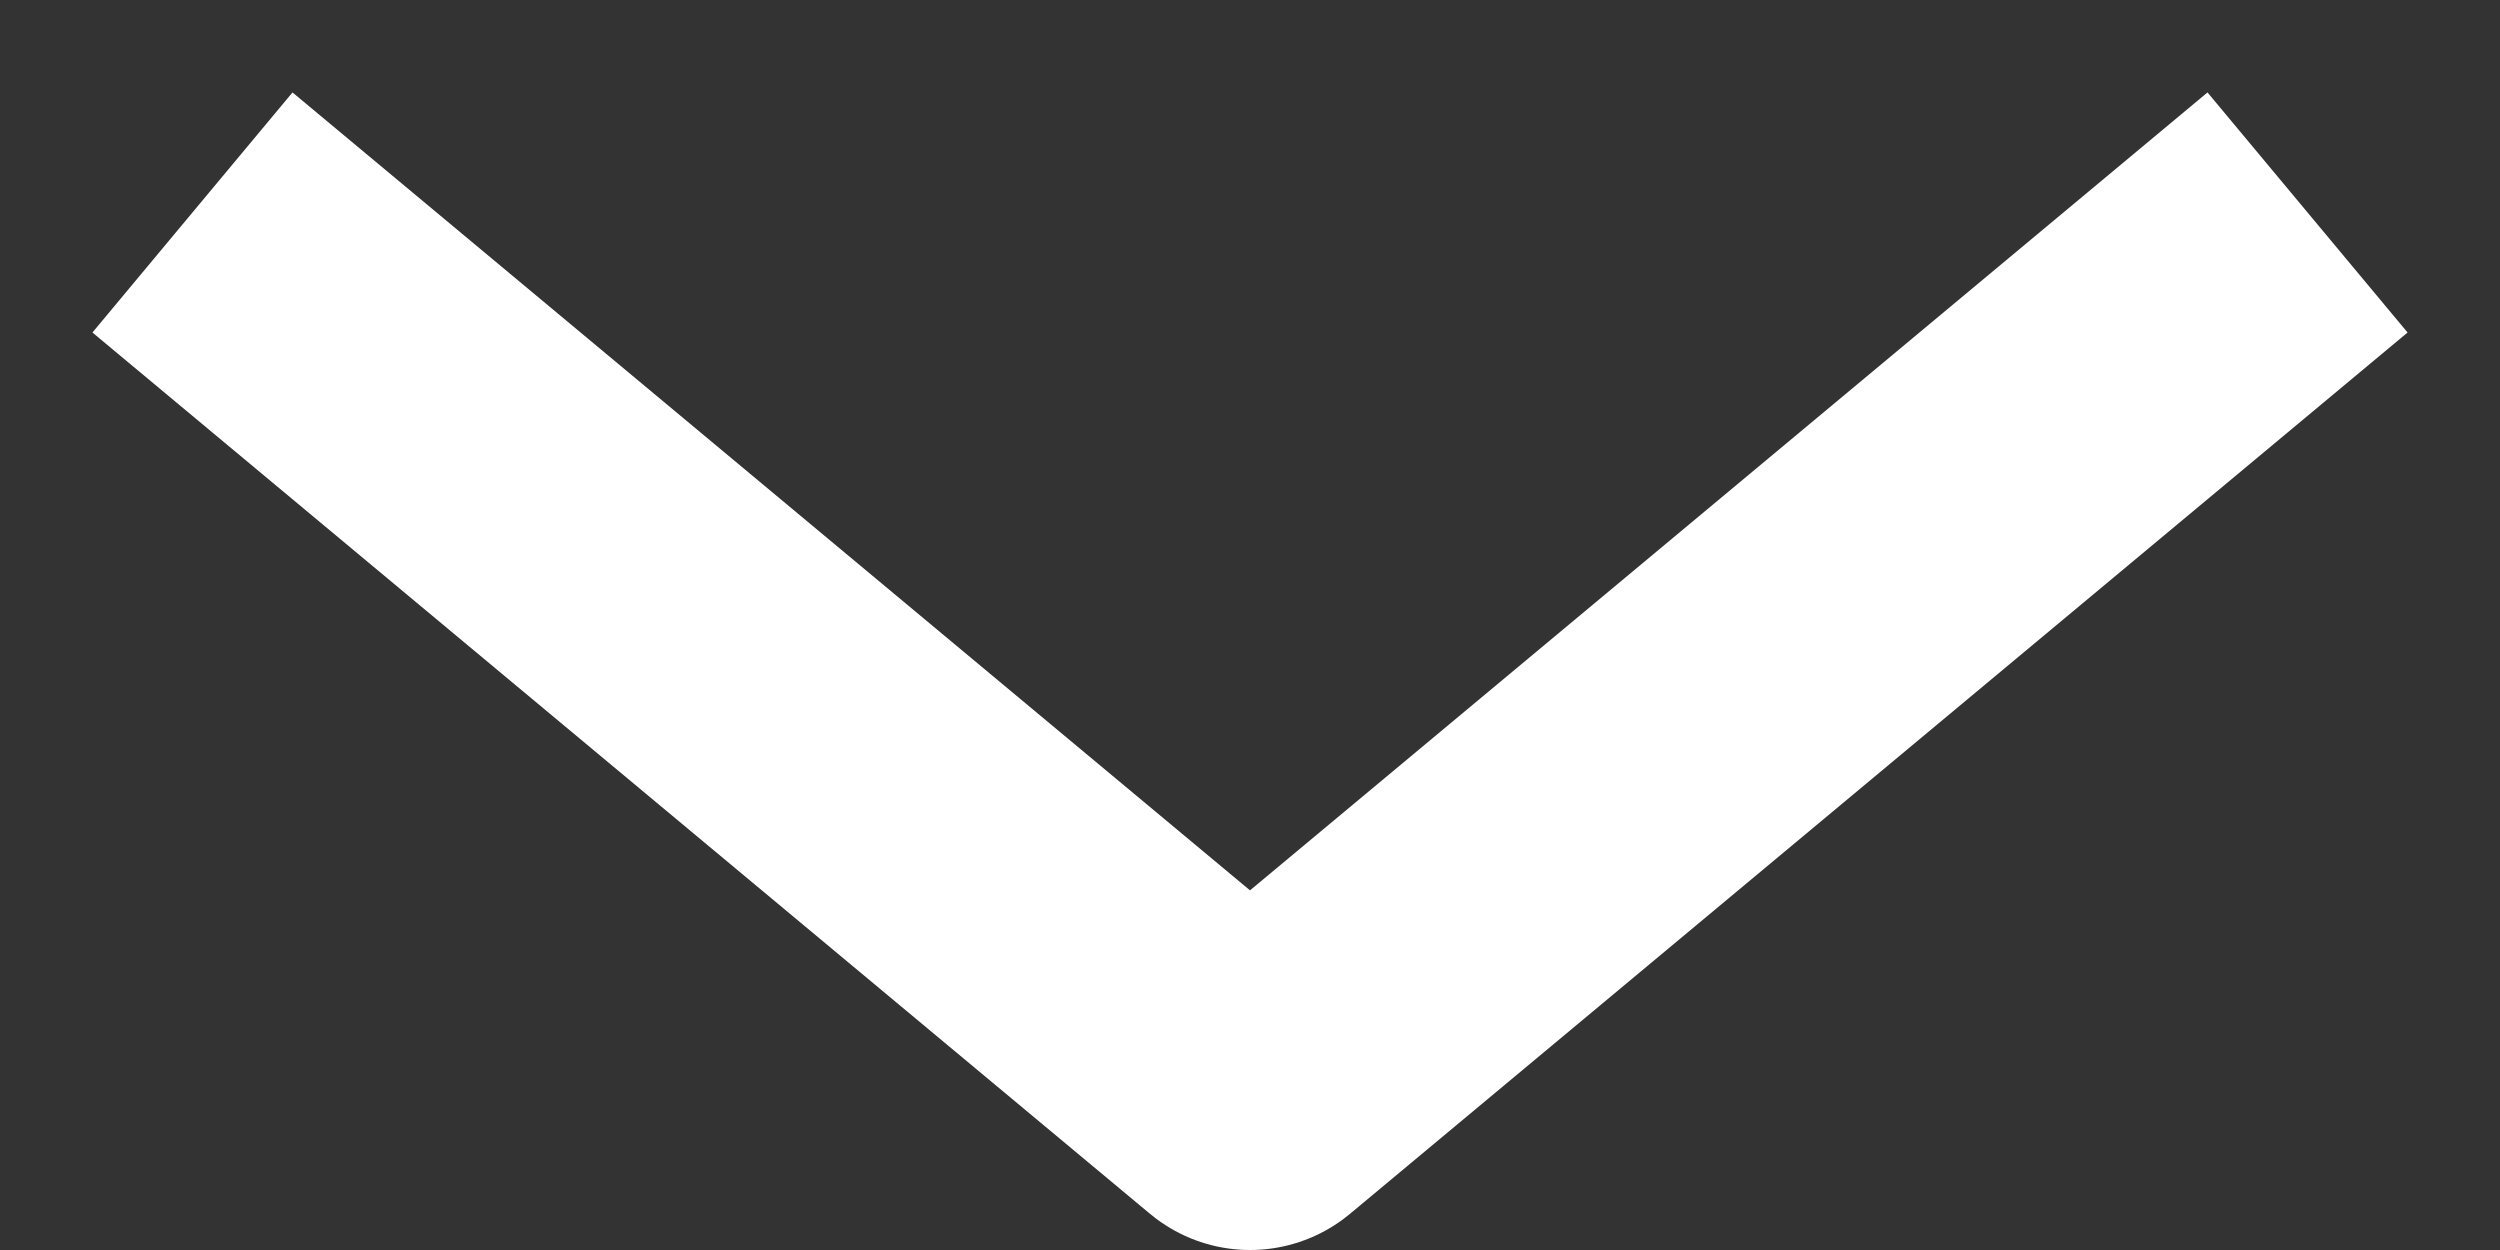
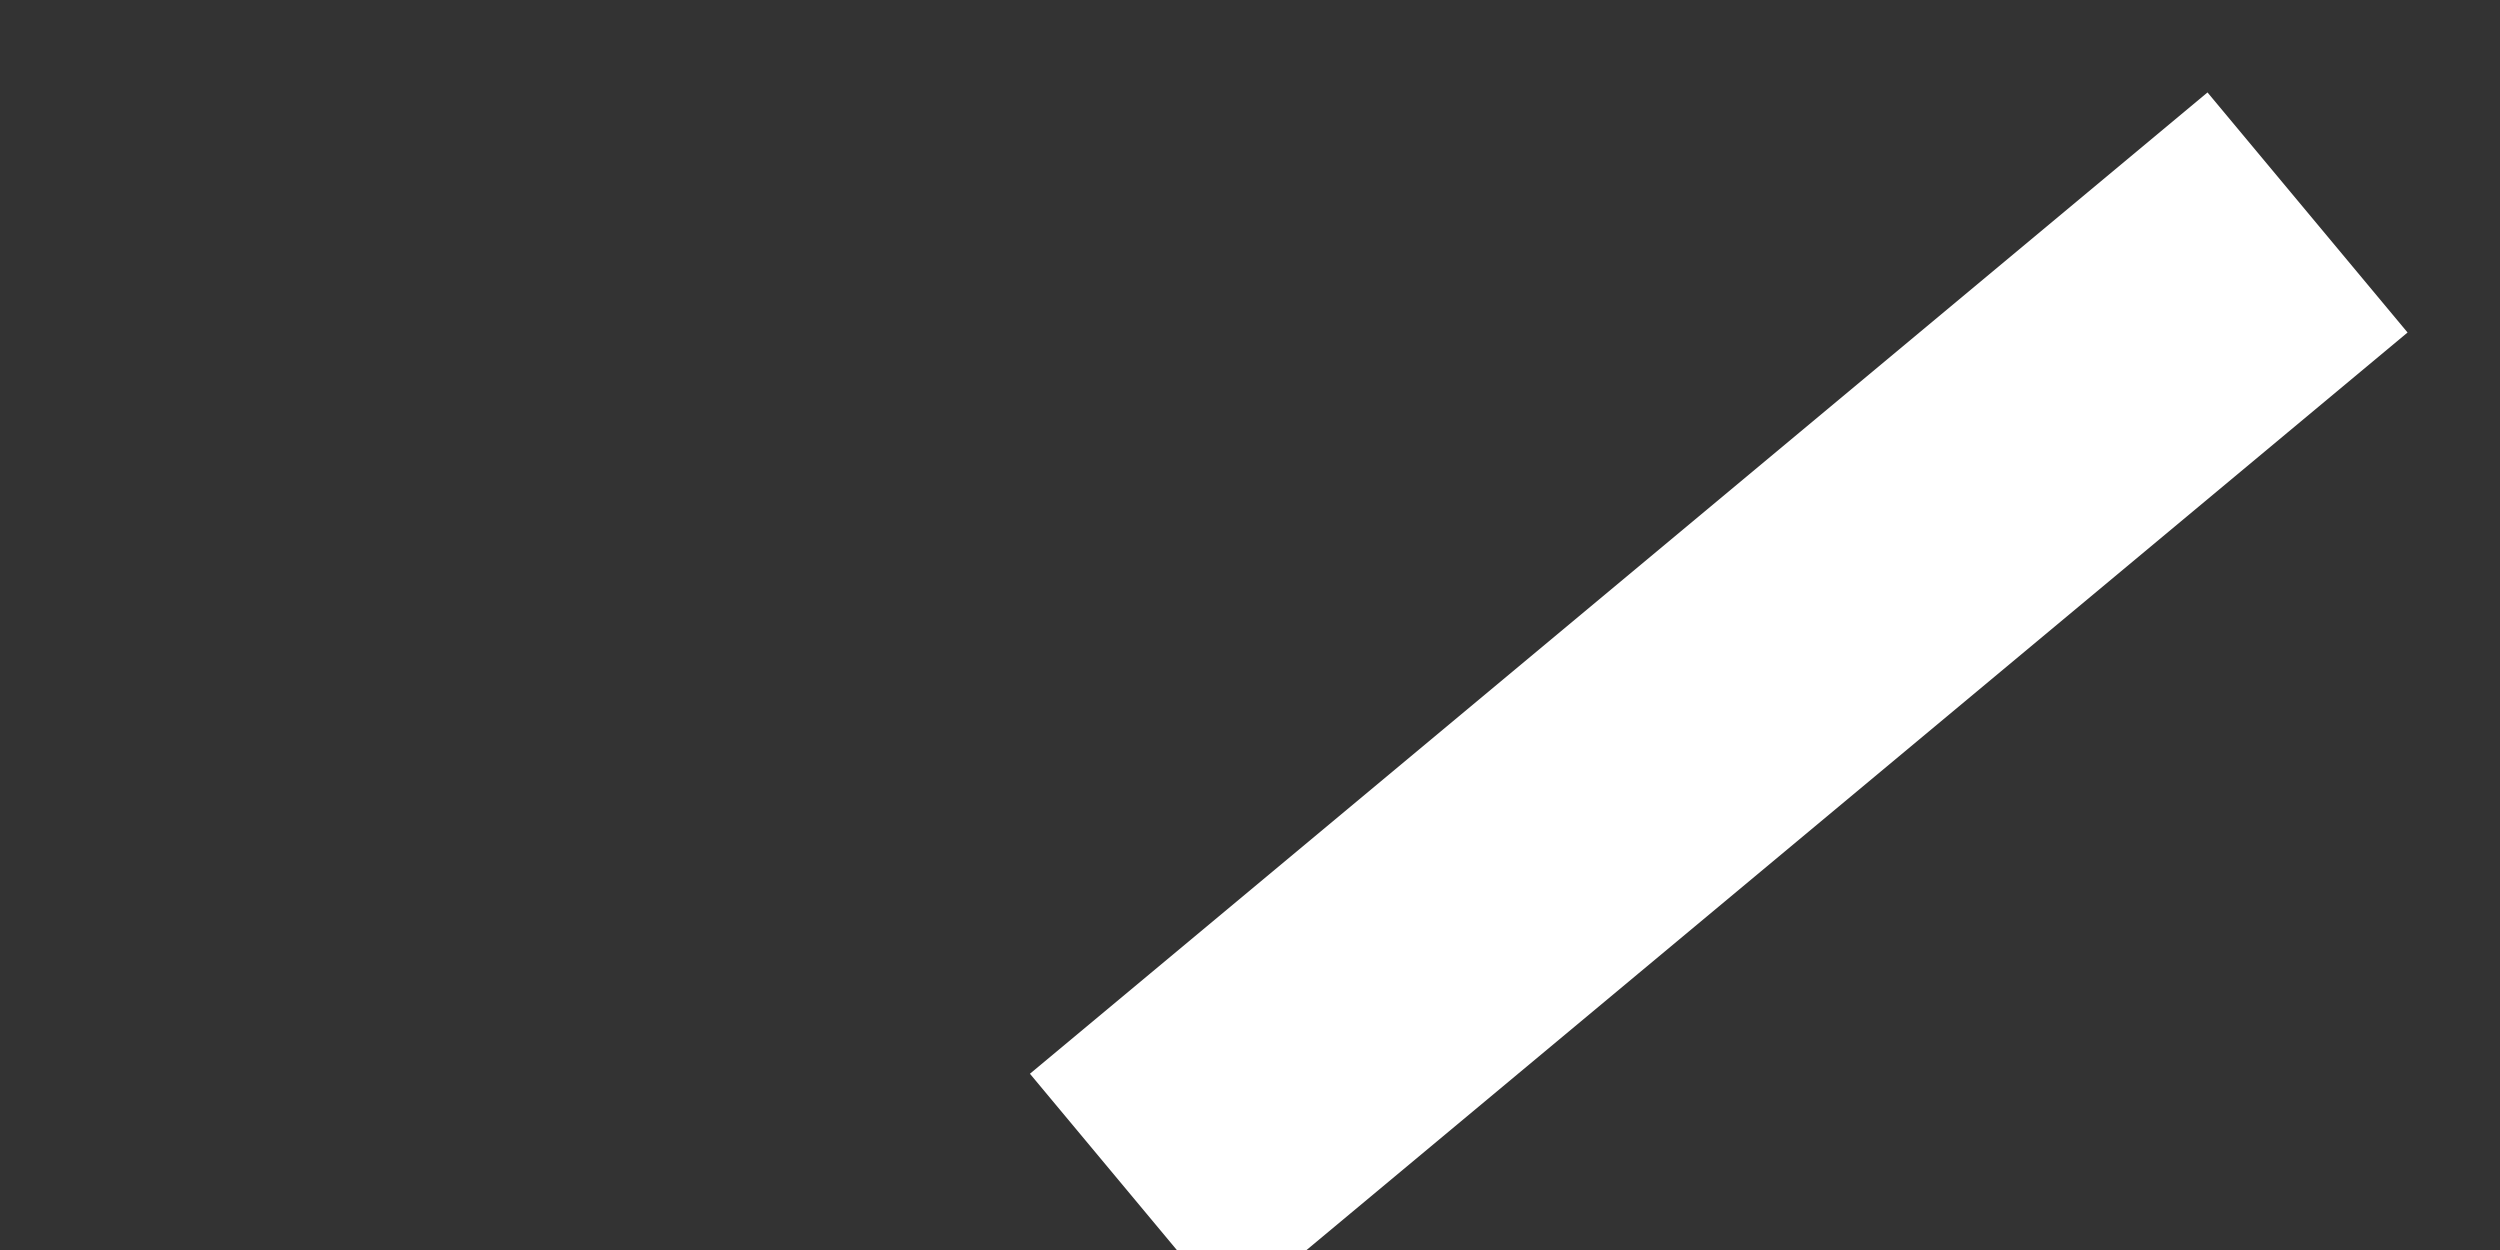
<svg xmlns="http://www.w3.org/2000/svg" width="16" height="8" viewBox="0 0 16 8" fill="none">
  <rect x="0" y="0" width="16" height="8" fill="#333333" stroke="none" />
-   <path id="icon" d="M14 2L8 7L2 2" stroke="white" stroke-width="2" stroke-linecap="square" stroke-linejoin="round" />
+   <path id="icon" d="M14 2L8 7" stroke="white" stroke-width="2" stroke-linecap="square" stroke-linejoin="round" />
</svg>